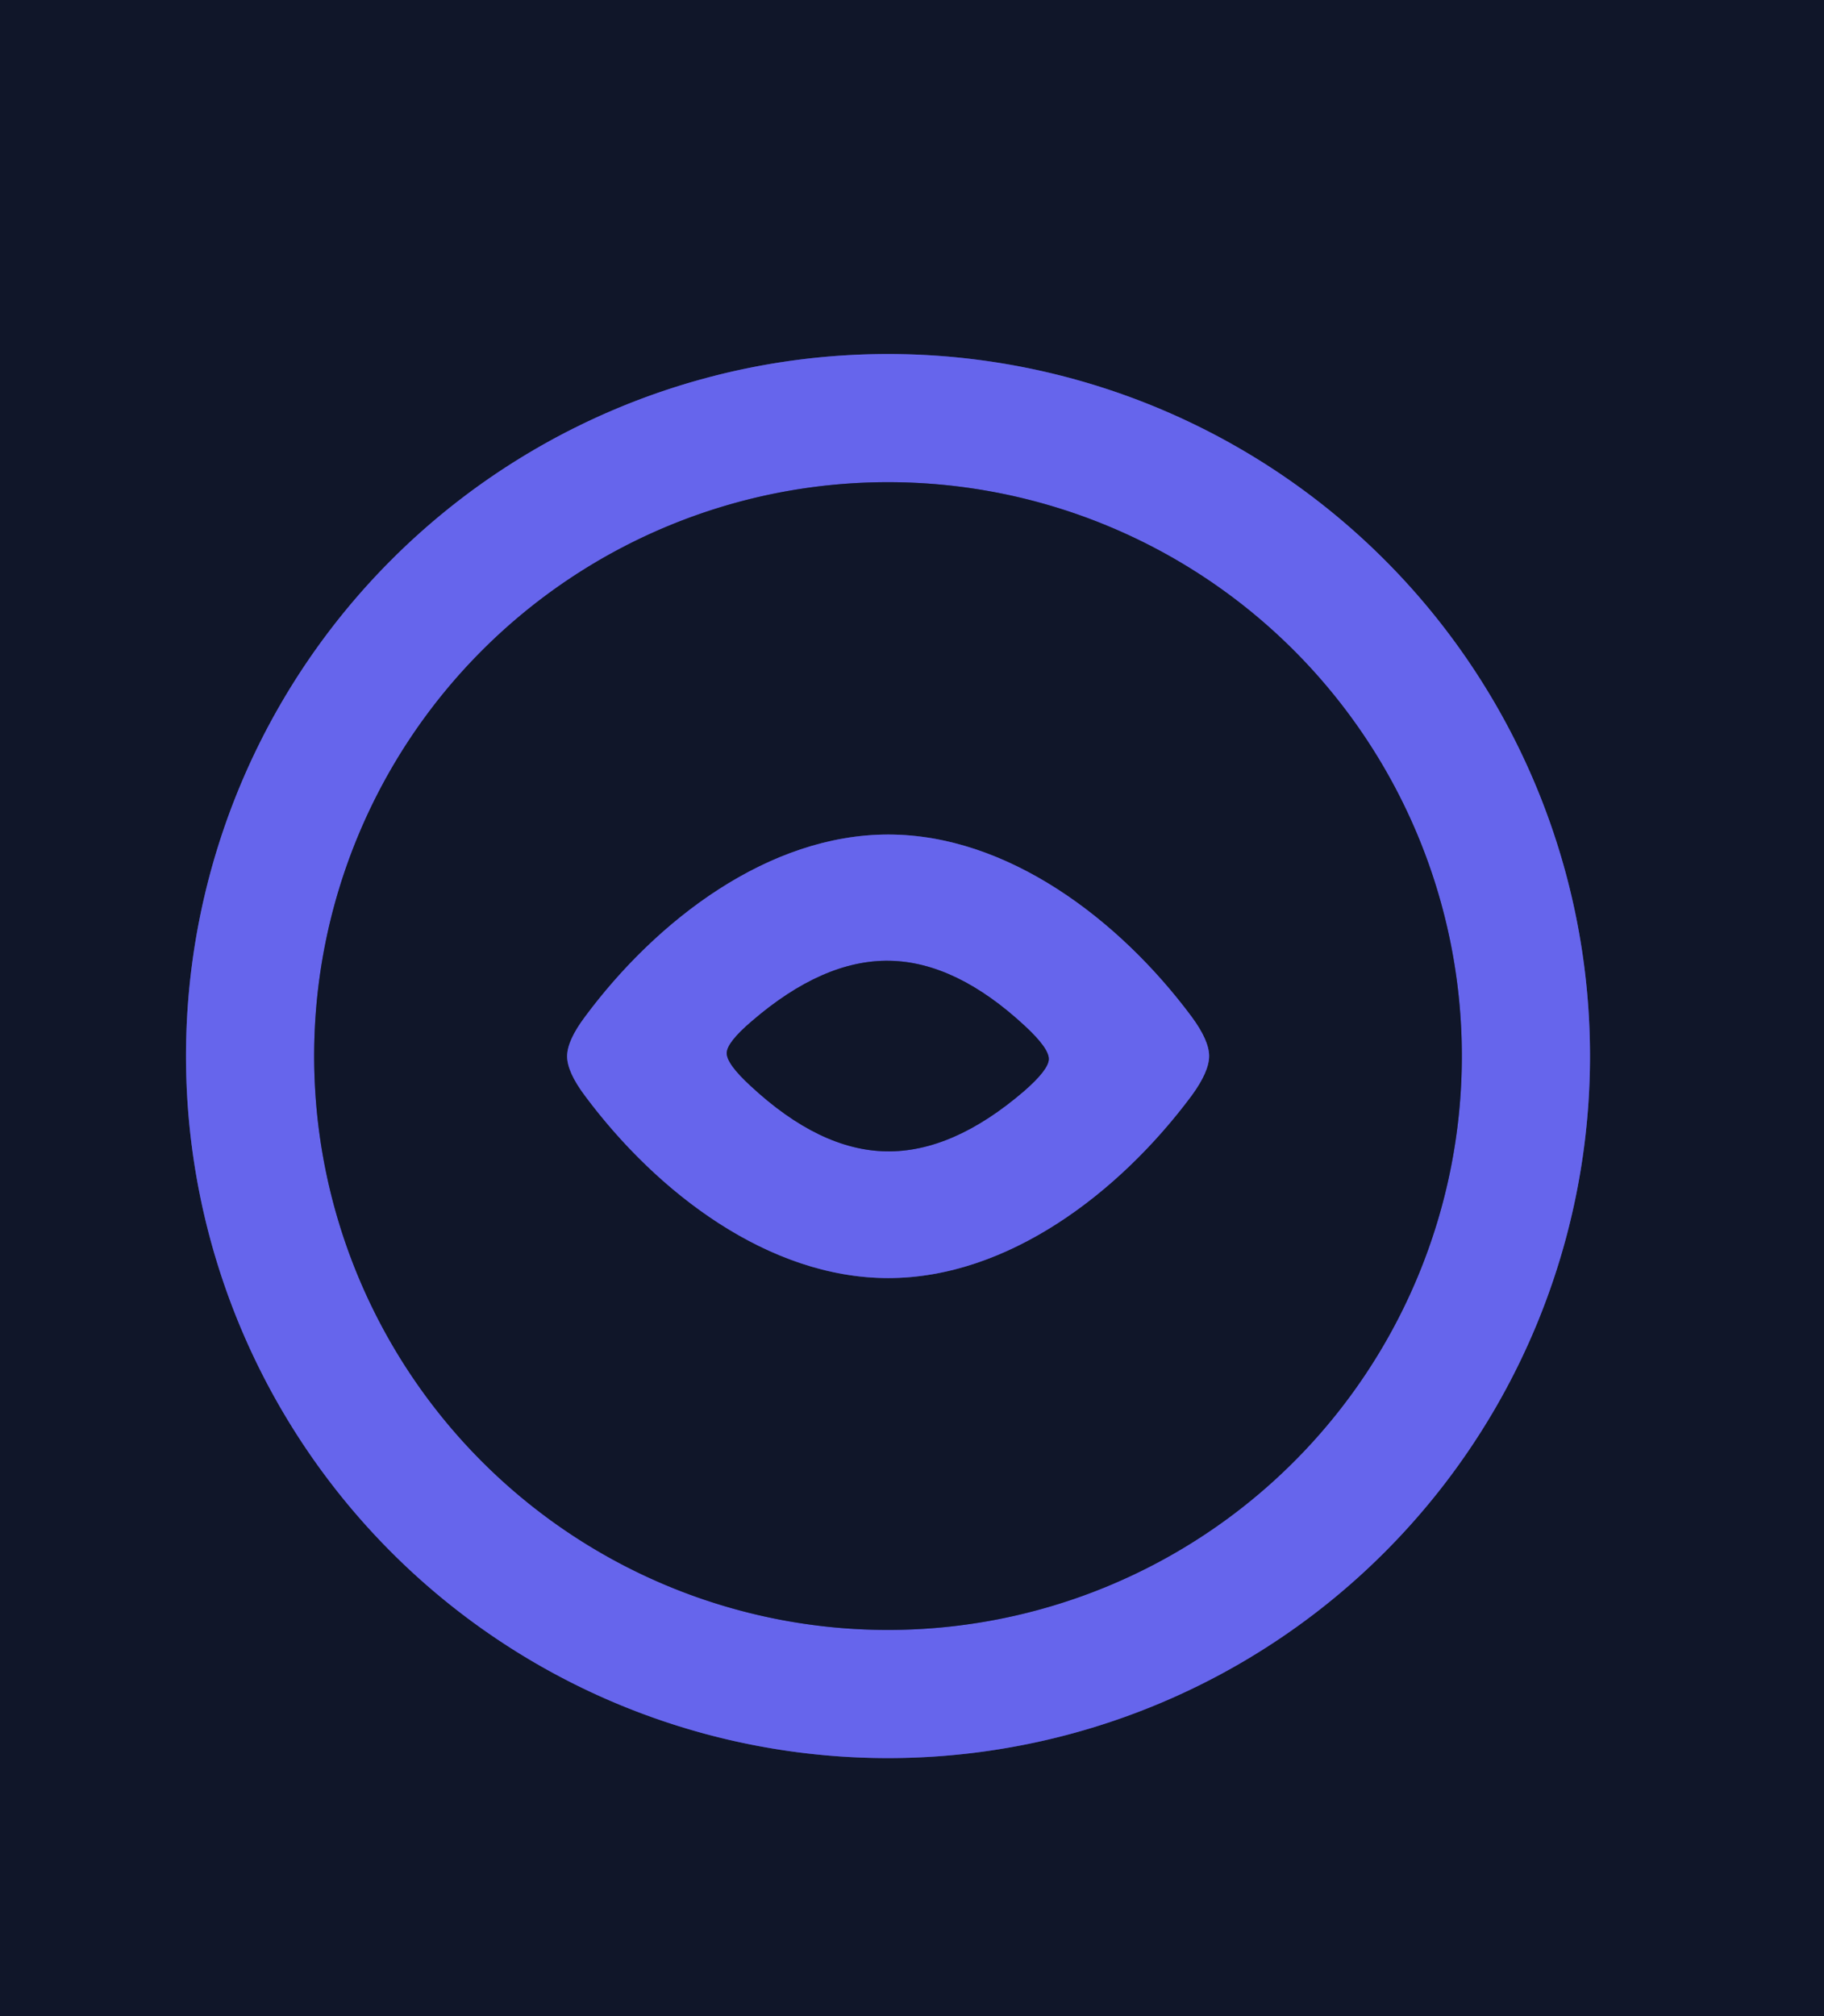
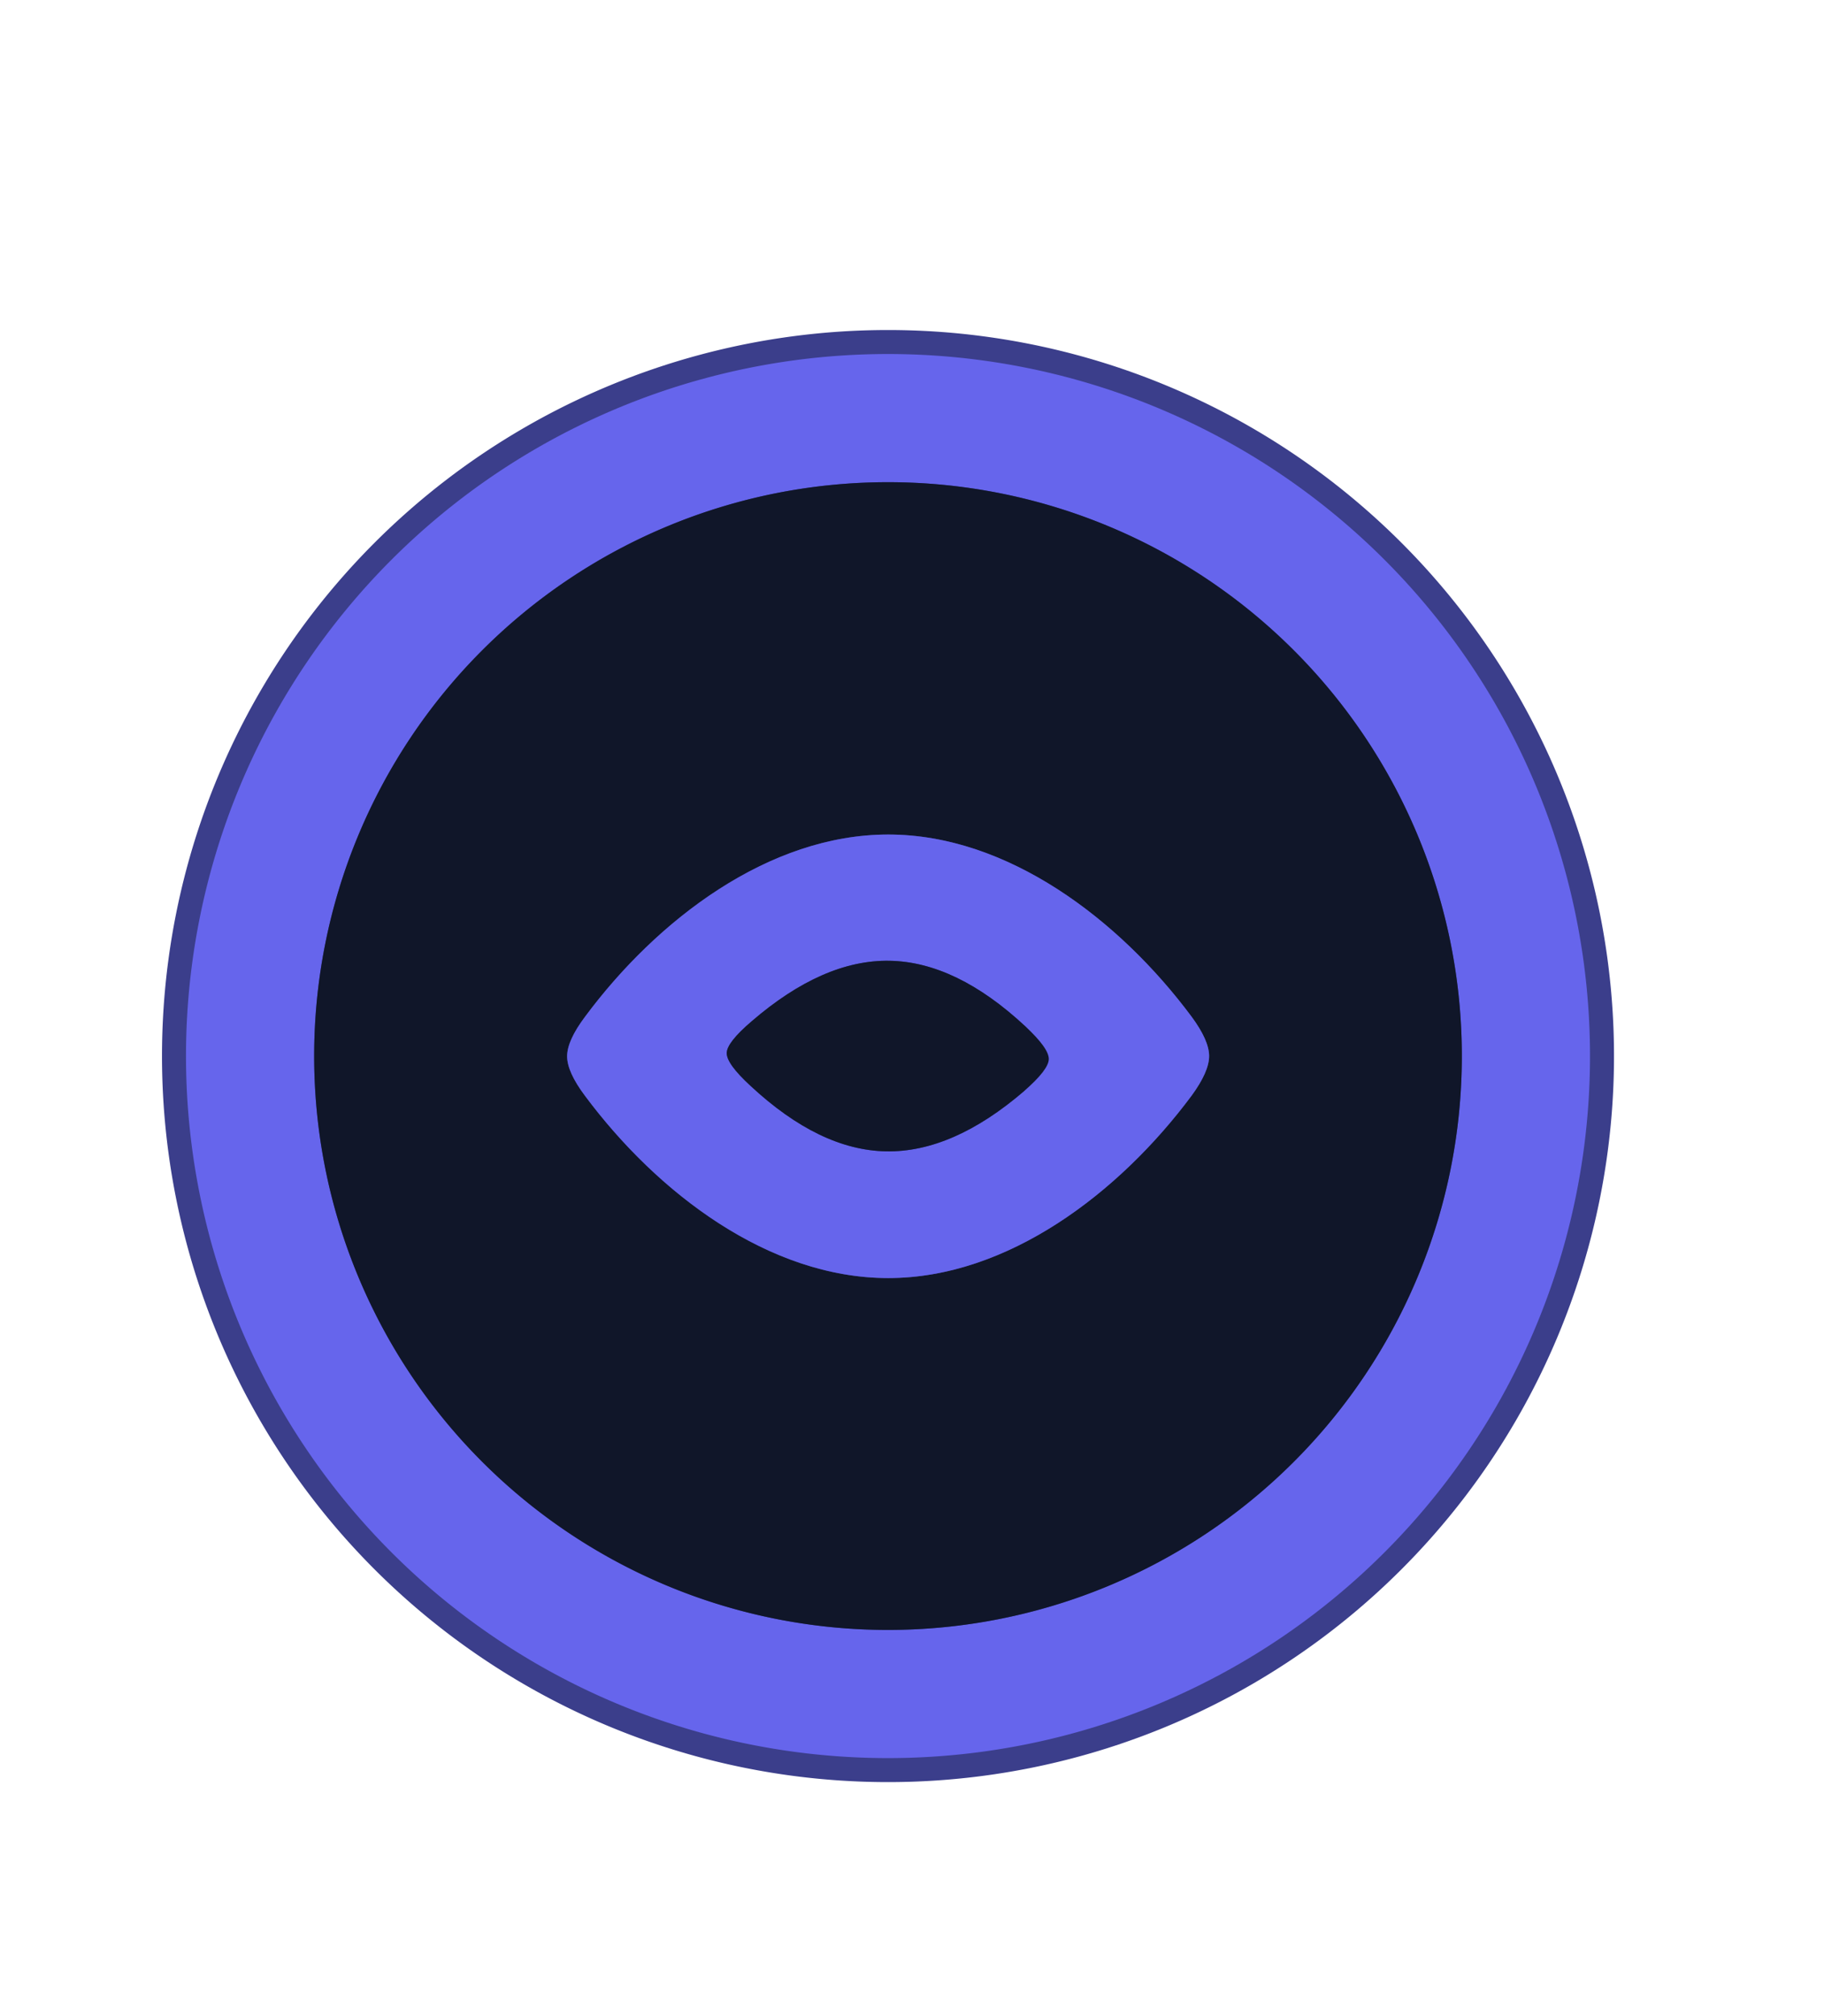
<svg xmlns="http://www.w3.org/2000/svg" version="1.1" viewBox="0.00 0.00 76.00 84.00">
  <g stroke-width="2.00" fill="none" stroke-linecap="butt">
    <path stroke="#3b3e8b" vector-effect="non-scaling-stroke" d="   M 66.25 44.00   A 29.25 29.25 0.0 0 0 37.00 14.75   A 29.25 29.25 0.0 0 0 7.75 44.00   A 29.25 29.25 0.0 0 0 37.00 73.25   A 29.25 29.25 0.0 0 0 66.25 44.00" />
    <path stroke="#3b3e8b" vector-effect="non-scaling-stroke" d="   M 60.91 44.00   A 23.91 23.91 0.0 0 0 37.00 20.09   A 23.91 23.91 0.0 0 0 13.09 44.00   A 23.91 23.91 0.0 0 0 37.00 67.91   A 23.91 23.91 0.0 0 0 60.91 44.00" />
    <path stroke="#3b3e8b" vector-effect="non-scaling-stroke" d="   M 23.63 44.01   Q 23.63 44.66 24.37 45.65   C 27.39 49.71 32.04 53.25 37.01 53.25   C 41.98 53.25 46.63 49.71 49.65 45.65   Q 50.38 44.65 50.38 44.00   Q 50.38 43.35 49.65 42.36   C 46.63 38.30 41.97 34.77 37.01 34.77   C 32.04 34.77 27.38 38.31 24.37 42.37   Q 23.63 43.36 23.63 44.01" />
    <path stroke="#3b3e8b" vector-effect="non-scaling-stroke" d="   M 30.28 43.87   Q 30.27 44.32 31.27 45.24   Q 34.15 47.92 36.92 47.97   Q 39.69 48.02 42.67 45.46   Q 43.69 44.57 43.70 44.13   Q 43.71 43.68 42.72 42.76   Q 39.84 40.08 37.07 40.03   Q 34.30 39.98 31.32 42.55   Q 30.29 43.43 30.28 43.87" />
  </g>
-   <path fill="#101629" d="   M 76.00 0.00   L 76.00 84.00   L 0.00 84.00   L 0.00 0.00   L 76.00 0.00   Z   M 66.25 44.00   A 29.25 29.25 0.0 0 0 37.00 14.75   A 29.25 29.25 0.0 0 0 7.75 44.00   A 29.25 29.25 0.0 0 0 37.00 73.25   A 29.25 29.25 0.0 0 0 66.25 44.00   Z" />
  <path fill="#6665ec" d="   M 66.25 44.00   A 29.25 29.25 0.0 0 1 37.00 73.25   A 29.25 29.25 0.0 0 1 7.75 44.00   A 29.25 29.25 0.0 0 1 37.00 14.75   A 29.25 29.25 0.0 0 1 66.25 44.00   Z   M 60.91 44.00   A 23.91 23.91 0.0 0 0 37.00 20.09   A 23.91 23.91 0.0 0 0 13.09 44.00   A 23.91 23.91 0.0 0 0 37.00 67.91   A 23.91 23.91 0.0 0 0 60.91 44.00   Z" />
  <path fill="#101629" d="   M 60.91 44.00   A 23.91 23.91 0.0 0 1 37.00 67.91   A 23.91 23.91 0.0 0 1 13.09 44.00   A 23.91 23.91 0.0 0 1 37.00 20.09   A 23.91 23.91 0.0 0 1 60.91 44.00   Z   M 23.63 44.01   Q 23.63 44.66 24.37 45.65   C 27.39 49.71 32.04 53.25 37.01 53.25   C 41.98 53.25 46.63 49.71 49.65 45.65   Q 50.38 44.65 50.38 44.00   Q 50.38 43.35 49.65 42.36   C 46.63 38.30 41.97 34.77 37.01 34.77   C 32.04 34.77 27.38 38.31 24.37 42.37   Q 23.63 43.36 23.63 44.01   Z" />
-   <path fill="#6665ec" d="   M 37.01 34.77   C 41.97 34.77 46.63 38.30 49.65 42.36   Q 50.38 43.35 50.38 44.00   Q 50.38 44.65 49.65 45.65   C 46.63 49.71 41.98 53.25 37.01 53.25   C 32.04 53.25 27.39 49.71 24.37 45.65   Q 23.63 44.66 23.63 44.01   Q 23.63 43.36 24.37 42.37   C 27.38 38.31 32.04 34.77 37.01 34.77   Z   M 30.28 43.87   Q 30.27 44.32 31.27 45.24   Q 34.15 47.92 36.92 47.97   Q 39.69 48.02 42.67 45.46   Q 43.69 44.57 43.70 44.13   Q 43.71 43.68 42.72 42.76   Q 39.84 40.08 37.07 40.03   Q 34.30 39.98 31.32 42.55   Q 30.29 43.43 30.28 43.87   Z" />
+   <path fill="#6665ec" d="   M 37.01 34.77   C 41.97 34.77 46.63 38.30 49.65 42.36   Q 50.38 43.35 50.38 44.00   Q 50.38 44.65 49.65 45.65   C 46.63 49.71 41.98 53.25 37.01 53.25   C 32.04 53.25 27.39 49.71 24.37 45.65   Q 23.63 44.66 23.63 44.01   Q 23.63 43.36 24.37 42.37   C 27.38 38.31 32.04 34.77 37.01 34.77   Z   M 30.28 43.87   Q 30.27 44.32 31.27 45.24   Q 34.15 47.92 36.92 47.97   Q 39.69 48.02 42.67 45.46   Q 43.71 43.68 42.72 42.76   Q 39.84 40.08 37.07 40.03   Q 34.30 39.98 31.32 42.55   Q 30.29 43.43 30.28 43.87   Z" />
  <path fill="#101629" d="   M 37.07 40.03   Q 39.84 40.08 42.72 42.76   Q 43.71 43.68 43.70 44.13   Q 43.69 44.57 42.67 45.46   Q 39.69 48.02 36.92 47.97   Q 34.15 47.92 31.27 45.24   Q 30.27 44.32 30.28 43.87   Q 30.29 43.43 31.32 42.55   Q 34.30 39.98 37.07 40.03   Z" />
</svg>